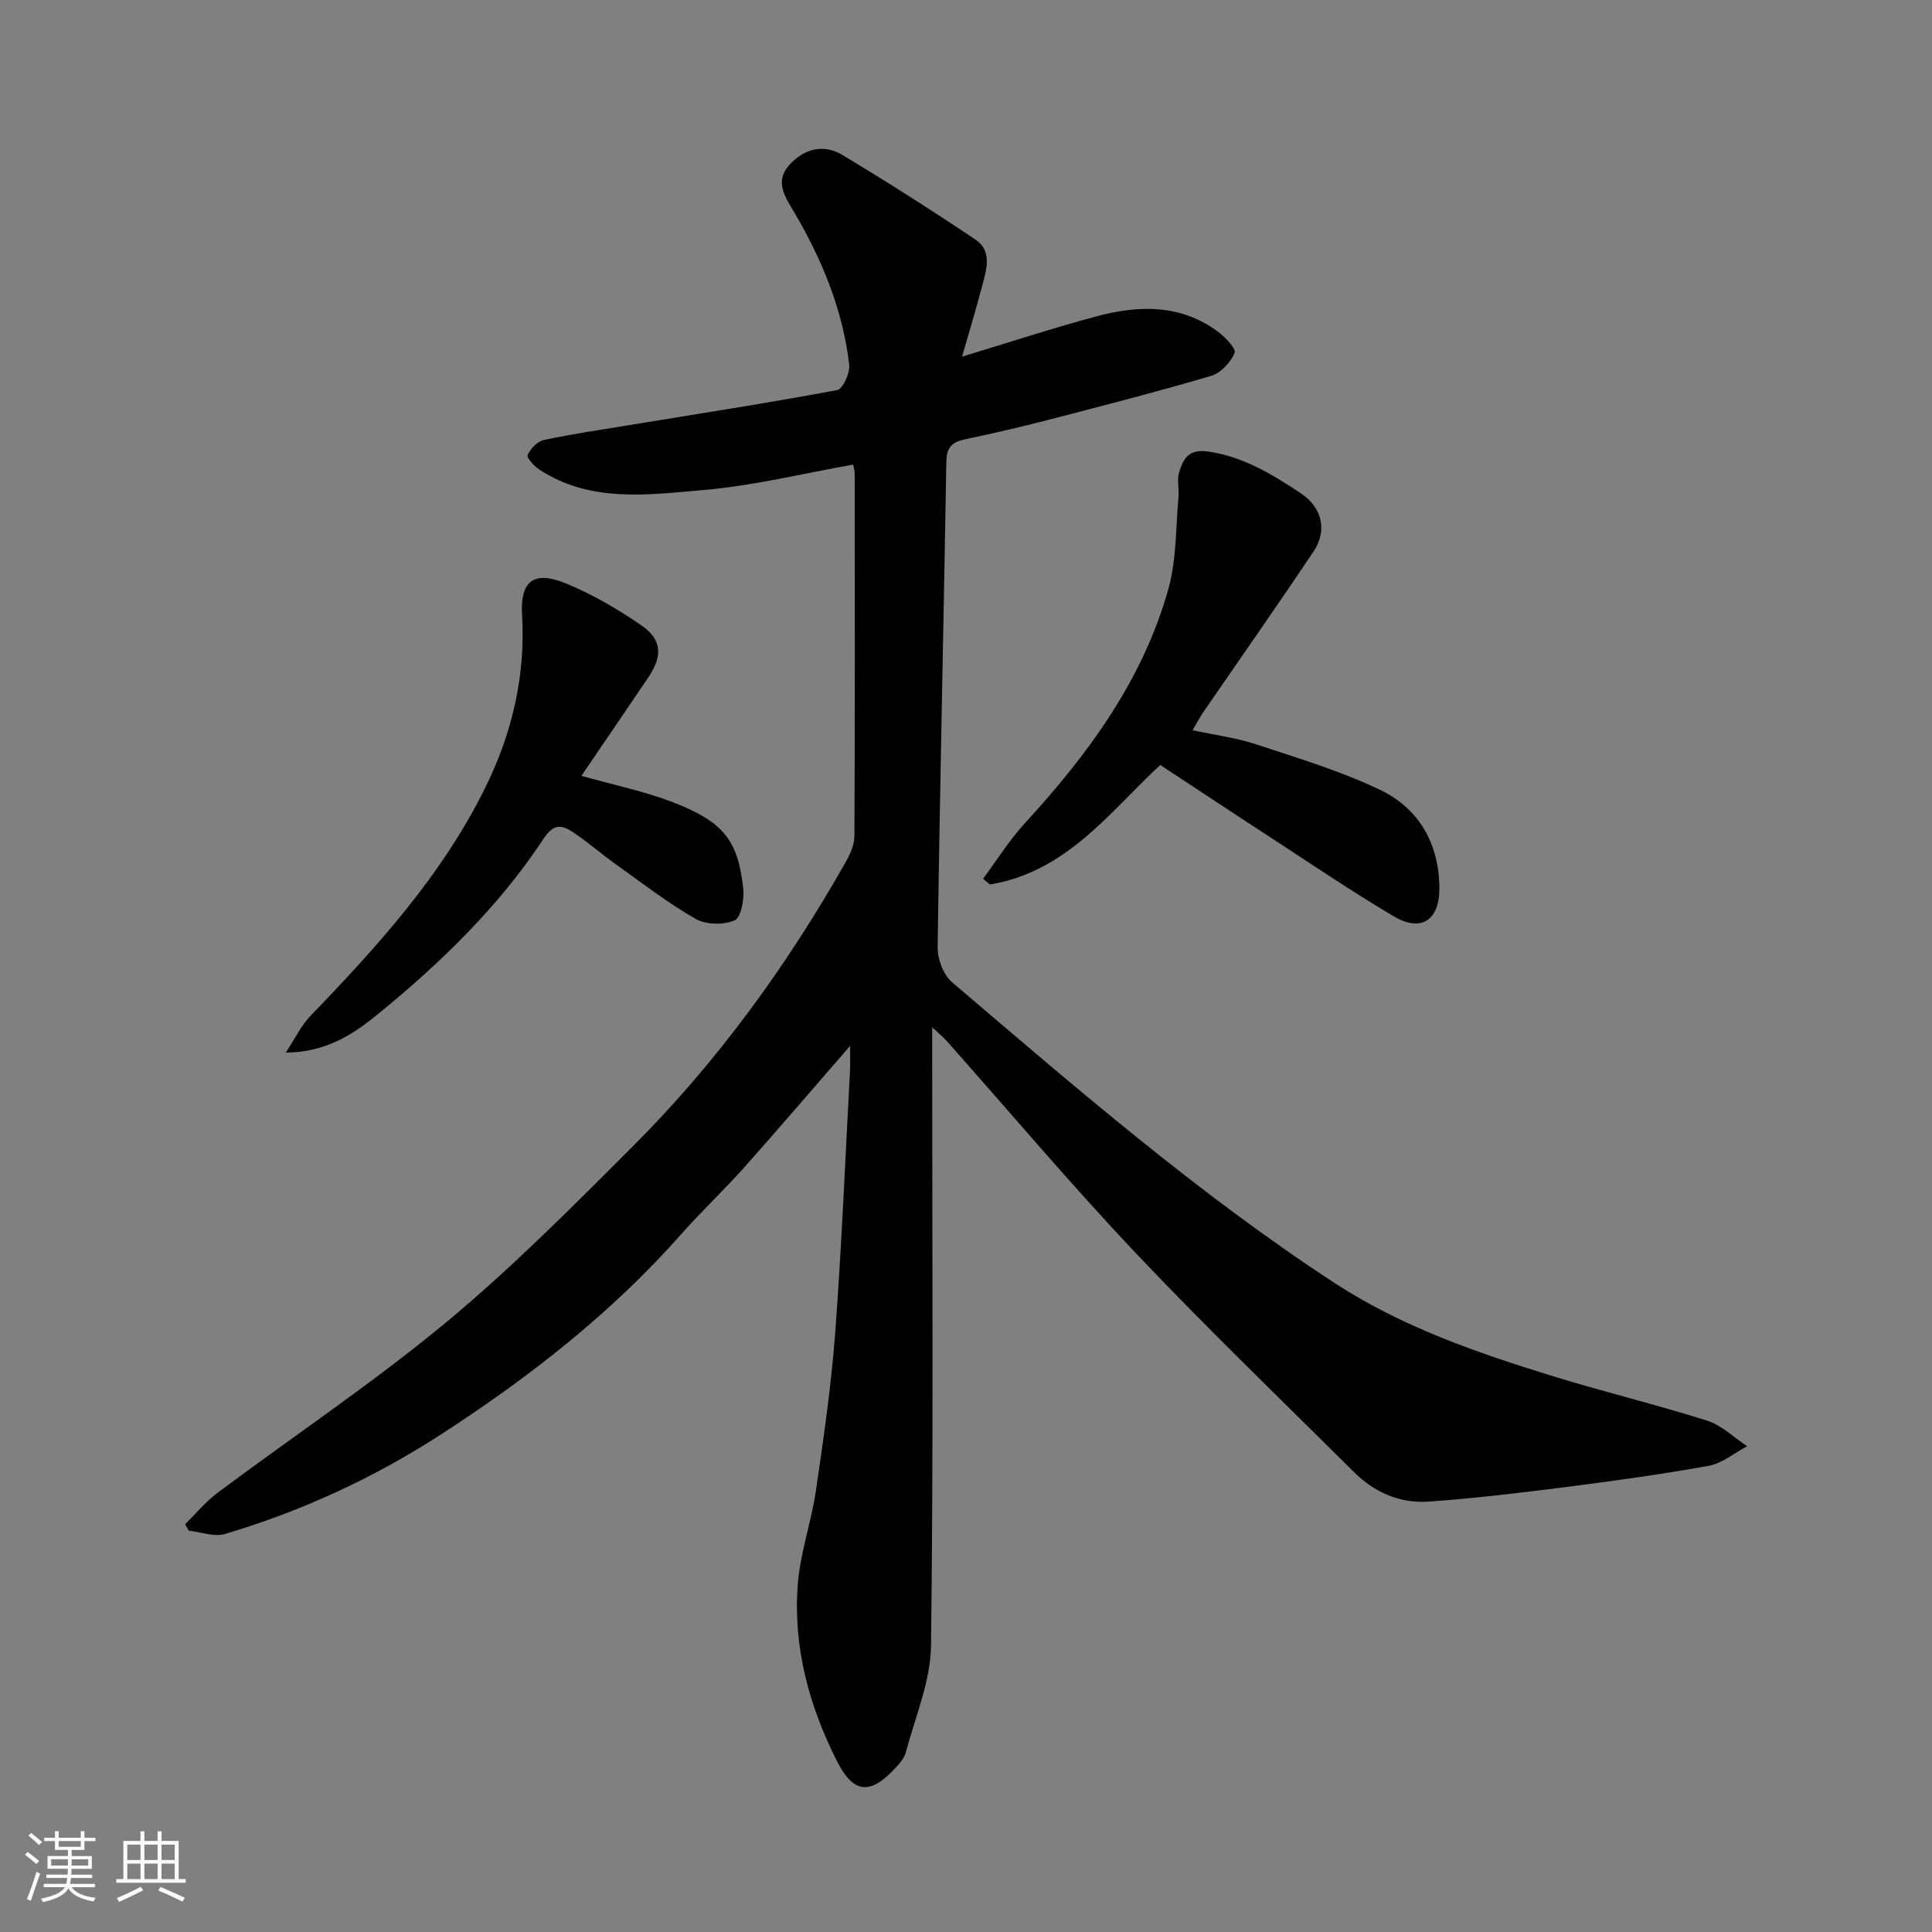
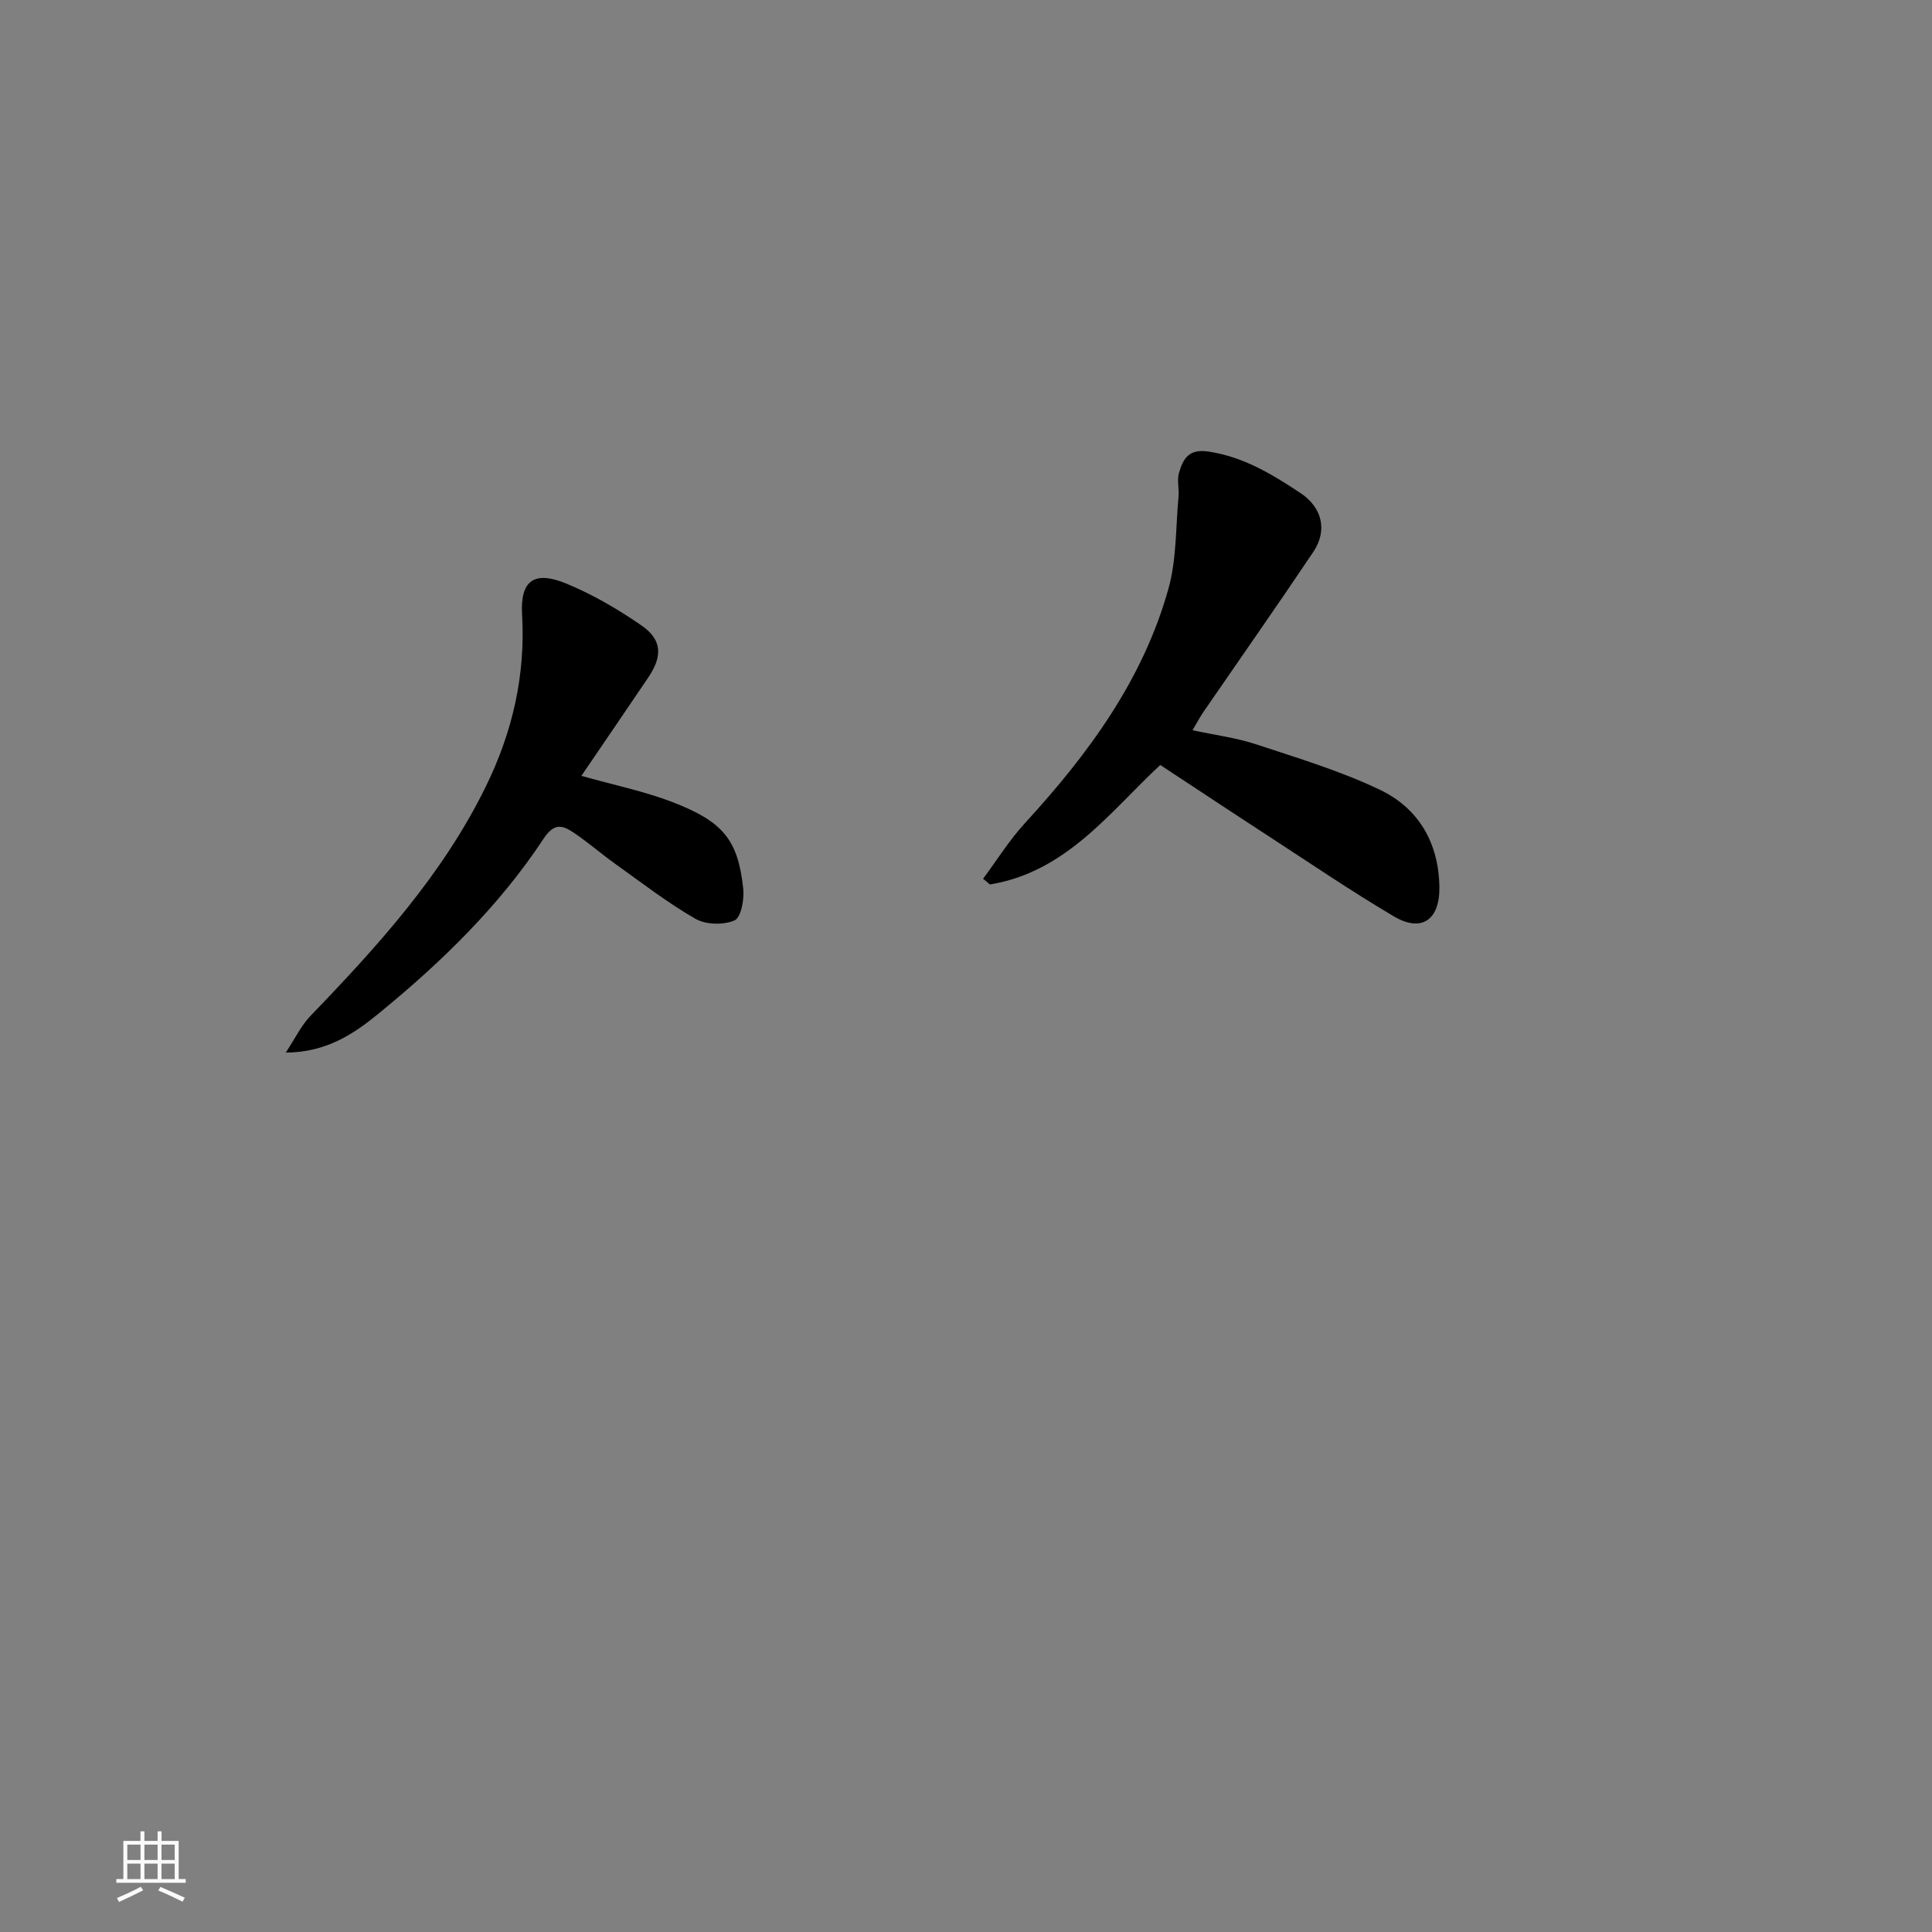
<svg xmlns="http://www.w3.org/2000/svg" enable-background="new 0 0 400 400" viewBox="0 0 400 400">
  <rect x="0" y="0" width="400" height="400" fill="#808080" stroke="none" />
-   <path d="m5.17 384 .55-.58c.85.61 1.65 1.24 2.4 1.87l-.59.64c-.83-.73-1.62-1.38-2.36-1.93m1.22 9.53-.82-.34c.71-1.76 1.37-3.64 1.98-5.63.24.13.5.25.76.36-.6 1.67-1.24 3.54-1.92 5.61m-.5-13.5.57-.54c.56.44 1.31 1.06 2.26 1.87l-.64.64c-.68-.66-1.41-1.32-2.19-1.97m3.25.46h2.24v-1.36h.77v1.36h4.57v-1.36h.76v1.36h2.28v.69h-2.28v1.84h-2.64v1.26h4.18v2.64h-4.21c0 .45-.02.86-.05 1.21h4.32v.69h-4.38c-.04.34-.1.75-.19 1.22h5.15v.69h-4.82c.87 1.19 2.51 1.92 4.93 2.19-.17.31-.3.57-.37.76-2.77-.49-4.52-1.41-5.26-2.76-.56 1.26-2.3 2.23-5.24 2.9-.12-.24-.26-.48-.43-.72 2.73-.55 4.38-1.34 4.96-2.38h-4.38v-.69h4.65c.1-.38.17-.79.21-1.22h-4.32v-.69h4.4c.03-.34.05-.75.05-1.21h-4.2v-2.64h4.23v-1.26h-2.69v-1.84h-2.24zm1.46 4.46v1.29h3.45c.01-.4.02-.57.01-.53v-.32-.45h-3.46zm1.55-2.59h4.57v-1.19h-4.57zm6.11 2.59h-3.42v.77c-.01.19-.01.37-.02.53h3.44z" fill="#fafafa" />
  <path d="m32.63 379.16h.82v1.98h3.54v7.89h1.46v.78h-14.37v-.78h1.46v-7.89h3.54v-1.98h.82v1.98h2.73zm-3.49 11.48.5.73c-1.61.82-3.28 1.63-5 2.41-.13-.27-.28-.55-.44-.82 1.75-.72 3.4-1.49 4.94-2.32m-2.78-5.55h2.73v-3.18h-2.73zm0 3.95h2.73v-3.2h-2.73zm3.54-3.95h2.73v-3.18h-2.73zm0 3.95h2.73v-3.2h-2.73zm7.89 4.68c-1.84-.92-3.51-1.7-5.02-2.32l.45-.73c1.89.8 3.57 1.55 5.04 2.23zm-1.62-11.81h-2.73v3.18h2.73zm-2.73 7.13h2.73v-3.2h-2.73z" fill="#fafafa" />
  <g fill="#000001">
-     <path d="m176 216.54c-7.92 9.11-14.87 17.25-21.98 25.23-4.19 4.7-8.8 9.02-12.97 13.74-14.46 16.37-31.54 29.68-49.74 41.47-13.86 8.98-28.87 15.91-44.77 20.62-2.22.66-4.97-.43-7.47-.7-.25-.45-.49-.89-.74-1.34 2.24-2.19 4.26-4.66 6.75-6.52 15.71-11.73 32.07-22.67 47.15-35.15 13.63-11.29 26.18-23.94 38.72-36.48 17.48-17.47 31.91-37.34 44.09-58.84.94-1.65 1.85-3.62 1.86-5.45.12-25 .08-50 .06-75 0-.64-.21-1.28-.32-1.93-10.4 1.83-20.59 4.37-30.93 5.26-11.5.99-23.44 2.72-34.06-4.24-1.08-.71-2.66-2.46-2.41-3 .59-1.3 1.99-2.82 3.31-3.1 5.89-1.26 11.86-2.13 17.81-3.11 14.34-2.35 28.7-4.57 42.98-7.24 1.16-.22 2.68-3.54 2.48-5.25-1.31-11.32-5.59-21.67-11.32-31.45-1.82-3.11-4.2-6.31-1.19-9.77 2.98-3.42 7.08-4.62 11.07-2.22 9.34 5.61 18.54 11.47 27.59 17.54 3.51 2.36 2.27 6.2 1.39 9.54-1.26 4.81-2.72 9.57-4.18 14.69 9.69-2.93 18.75-5.91 27.94-8.37 8.61-2.3 17.21-2.51 24.88 3.08 1.58 1.15 3.97 3.62 3.61 4.51-.8 1.96-2.87 4.17-4.86 4.76-11.23 3.31-22.57 6.22-33.91 9.16-5.67 1.47-11.39 2.78-17.12 3.99-2.64.56-3.74 1.69-3.79 4.59-.56 33.54-1.33 67.07-1.8 100.6-.03 2.43 1.19 5.68 2.98 7.2 25.56 21.79 50.98 43.82 79.15 62.24 13.87 9.07 29.54 14.48 45.31 19.34 10.56 3.26 21.33 5.85 31.87 9.19 3.02.96 5.54 3.48 8.29 5.29-2.64 1.4-5.15 3.55-7.96 4.06-9.97 1.8-20.03 3.18-30.08 4.46-9.27 1.18-18.57 2.29-27.9 2.95-5.93.42-11.23-1.9-15.47-6.12-15.12-15.04-30.51-29.84-45.17-45.33-13.48-14.25-26.13-29.27-39.16-43.94-.65-.73-1.42-1.34-2.99-2.81v6.01c0 40.67.27 81.33-.24 121.99-.09 7.41-3.28 14.81-5.24 22.16-.35 1.33-1.51 2.53-2.51 3.58-4.96 5.24-8.39 4.75-11.67-1.71-5.82-11.44-9.11-23.6-8.19-36.44.47-6.61 2.81-13.06 3.78-19.66 1.59-10.85 3.17-21.74 3.99-32.67 1.35-18.11 2.09-36.27 3.07-54.4.07-1.25.01-2.53.01-5.01z" />
    <path d="m240.22 158.38c-10.29 9.53-19.36 22.15-35.27 24.74-.47-.4-.94-.8-1.41-1.19 2.87-3.86 5.43-7.99 8.67-11.52 13.08-14.25 24.42-29.62 29.7-48.51 1.7-6.08 1.5-12.69 2.09-19.07.15-1.65-.35-3.44.11-4.97.86-2.86 1.96-5.01 6.16-4.36 7.26 1.11 13.13 4.71 18.98 8.58 4.47 2.96 5.65 7.72 2.66 12.18-7.46 11.12-15.15 22.08-22.73 33.11-.73 1.06-1.32 2.2-2.28 3.82 4.67 1 9.02 1.55 13.12 2.9 8.64 2.85 17.43 5.5 25.61 9.39 8.11 3.85 12.29 11.1 12.38 20.3.06 6.7-3.72 9.31-9.4 5.96-8.84-5.22-17.35-11.02-25.96-16.62-7.28-4.73-14.49-9.52-22.43-14.74z" />
    <path d="m120.37 160.63c6.86 1.94 13.07 3.2 18.9 5.45 10.41 4.03 13.52 7.75 14.61 17.92.24 2.2-.47 5.98-1.8 6.56-2.29.98-5.94.91-8.09-.33-5.77-3.31-11.08-7.43-16.52-11.31-2.93-2.09-5.65-4.47-8.62-6.48-2.3-1.55-4.07-2.2-6.3 1.19-9.24 14.03-21.26 25.67-34.18 36.23-4.99 4.08-10.69 8.02-19.21 8.07 2.01-3.04 3.21-5.62 5.07-7.55 13.93-14.45 27.39-29.26 36.33-47.49 5.5-11.21 8.27-23.01 7.53-35.64-.41-7.03 2.48-9.17 9.1-6.45 5.5 2.26 10.77 5.34 15.67 8.73 4.21 2.92 4.33 6.32 1.4 10.67-4.46 6.62-8.97 13.19-13.89 20.43z" />
  </g>
</svg>